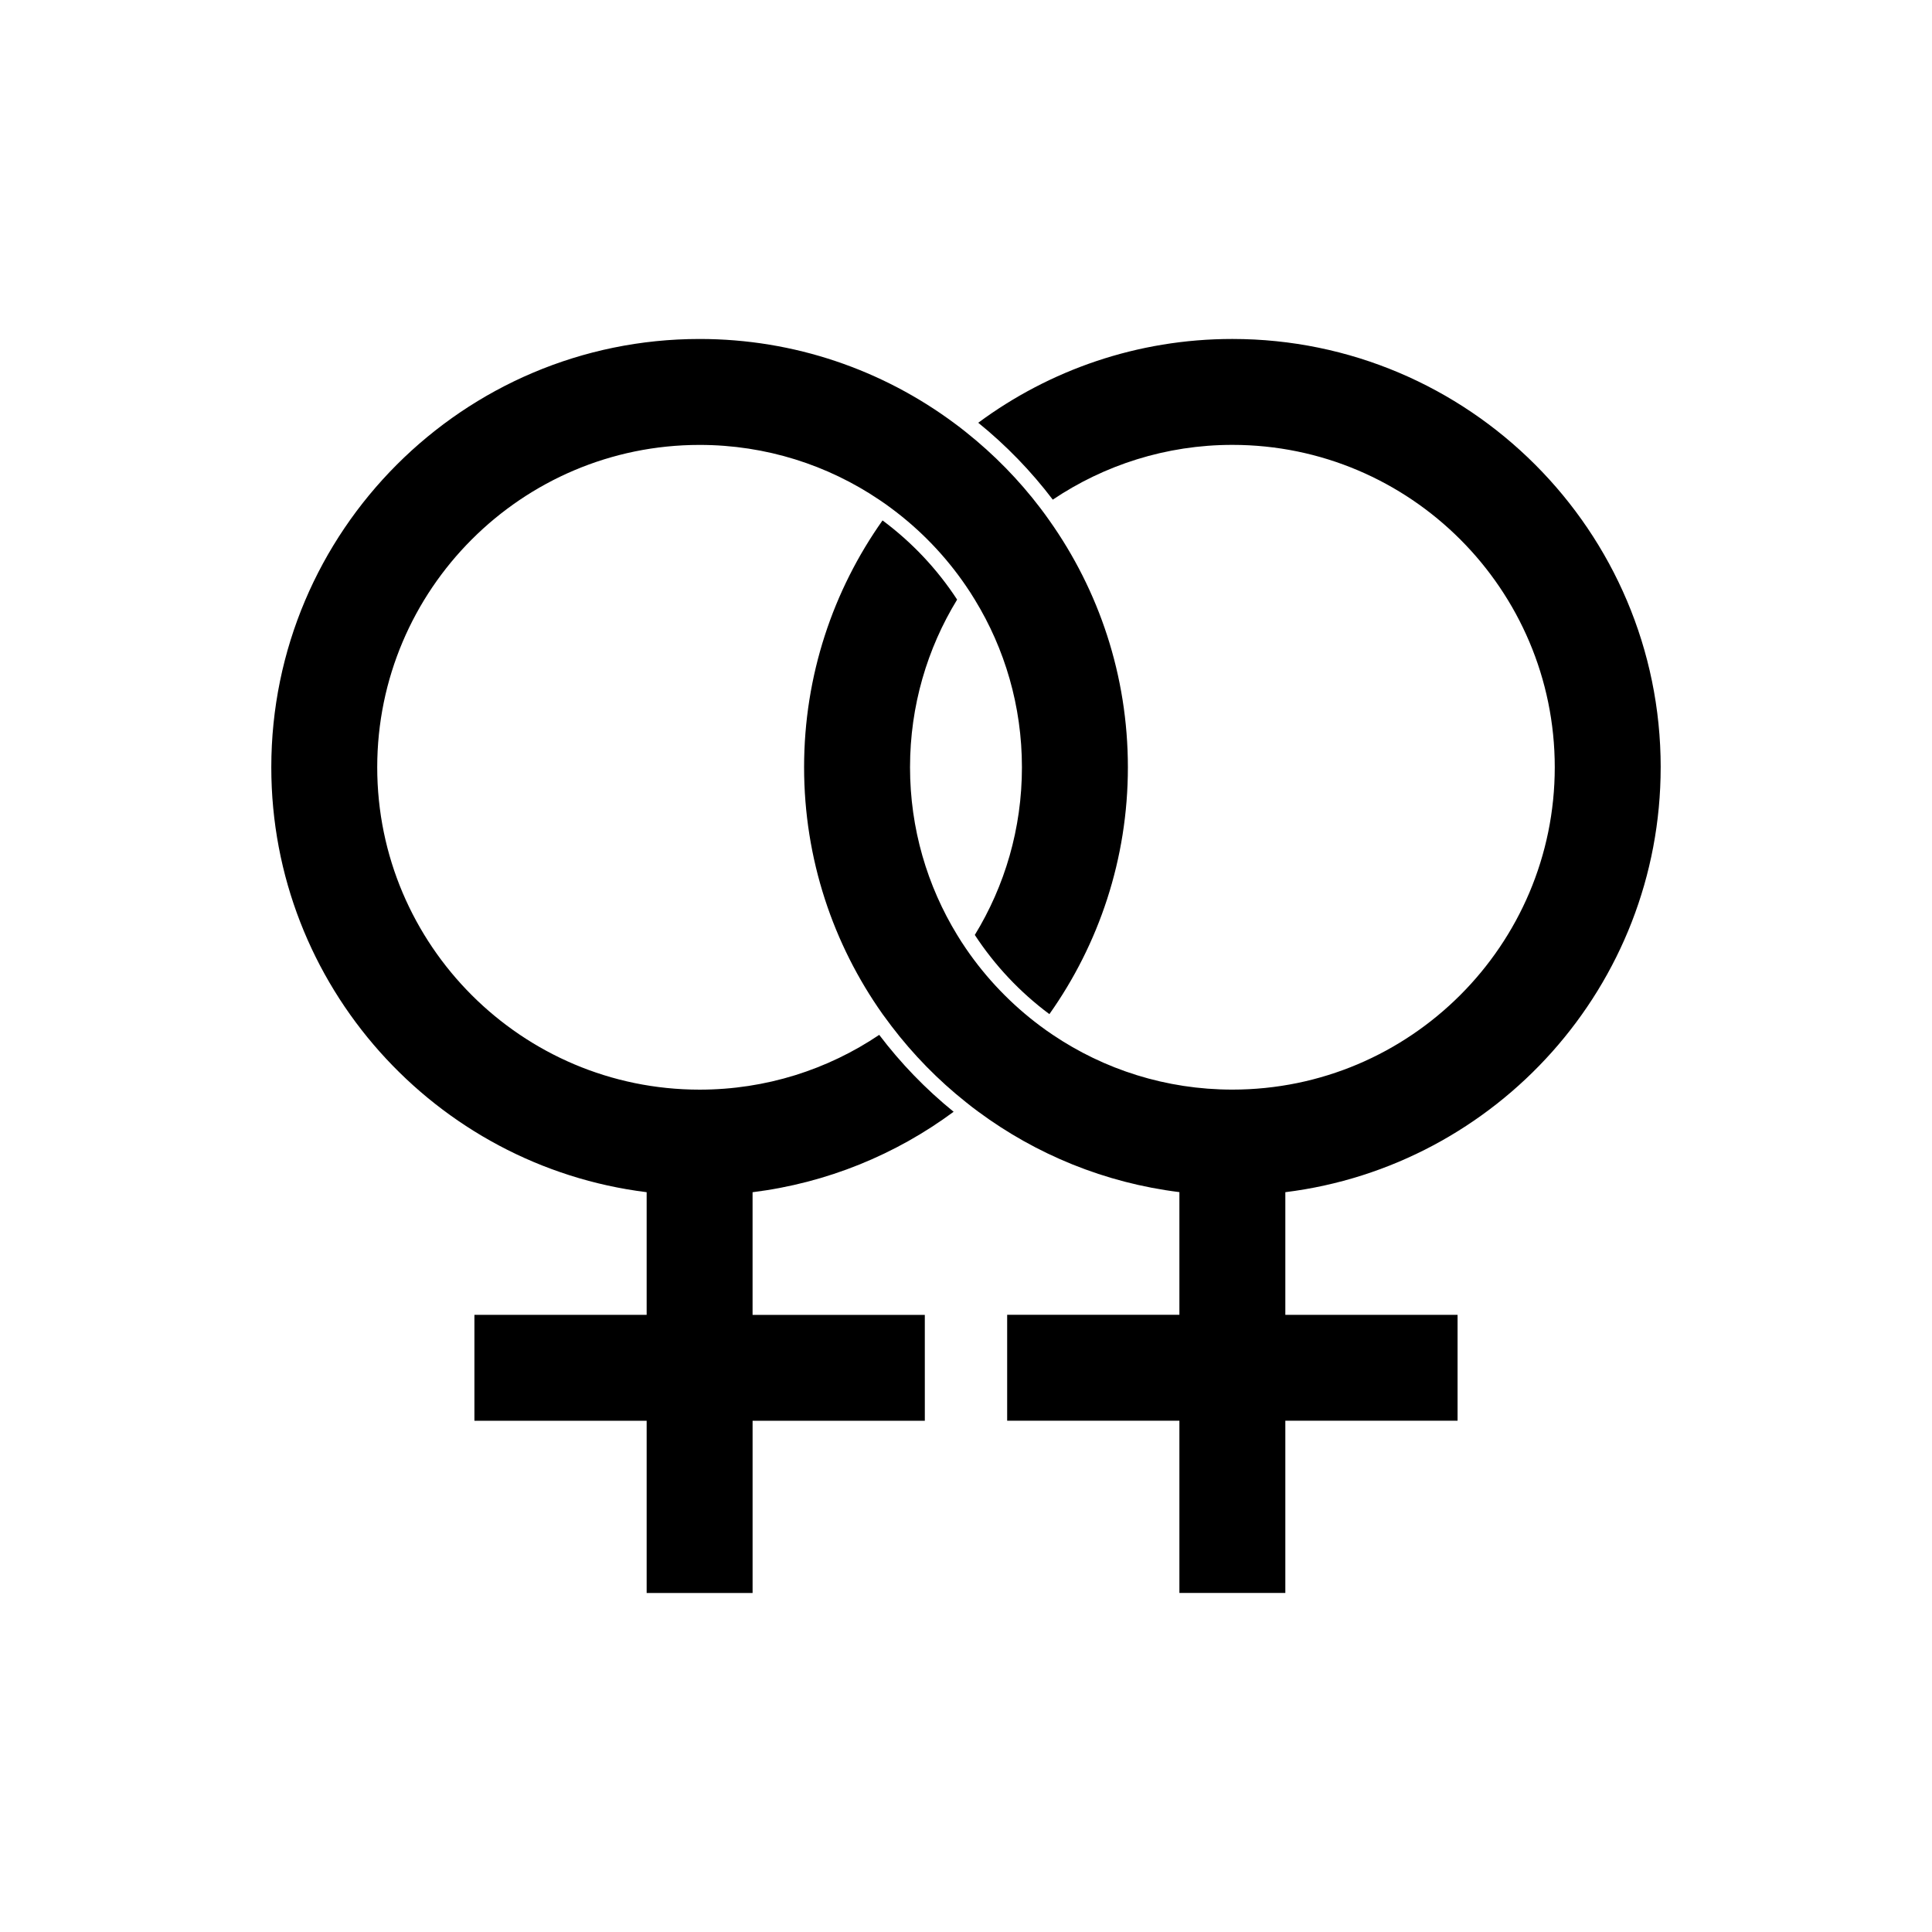
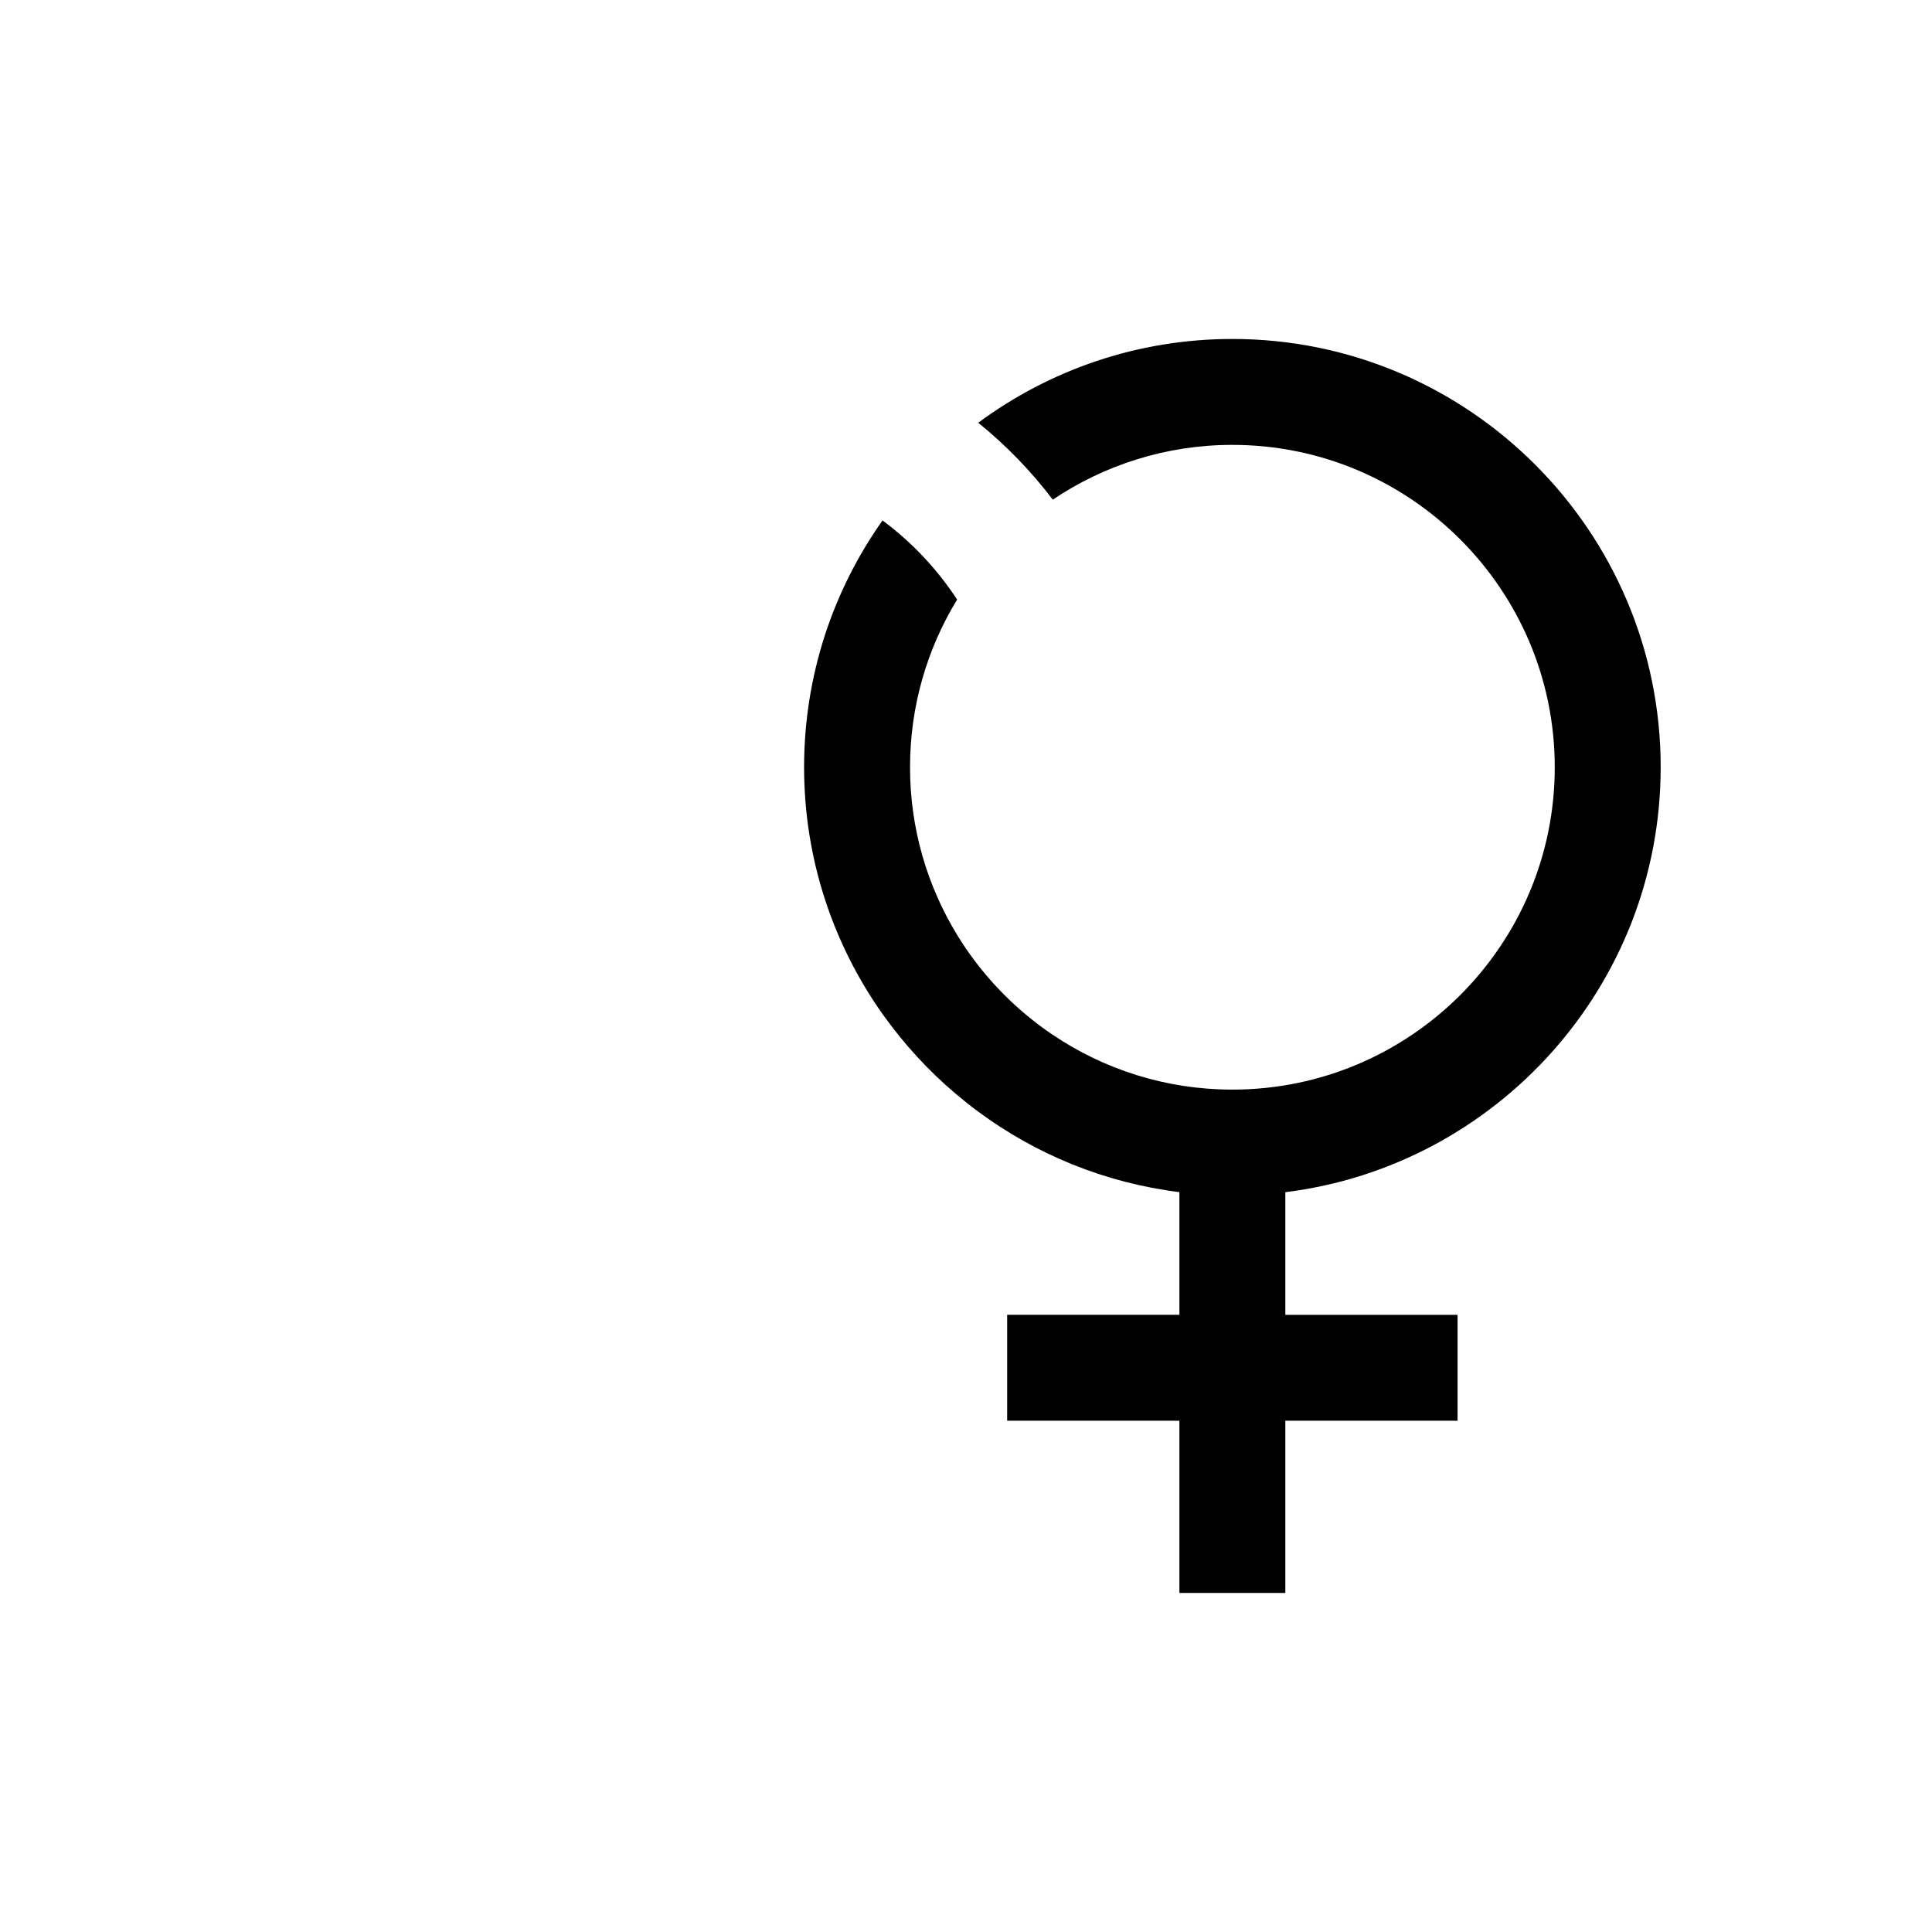
<svg xmlns="http://www.w3.org/2000/svg" fill="#000000" width="800px" height="800px" version="1.1" viewBox="144 144 512 512">
  <g>
-     <path d="m396.72 438.63c-7.371-5.981-13.996-12.828-19.719-20.379-13.613 9.164-29.98 14.516-47.594 14.516-47.117 0-85.438-38.32-85.438-85.422 0-47.098 38.32-85.438 85.438-85.438 17.602 0 33.98 5.359 47.578 14.523 1.109 0.73 2.191 1.5 3.254 2.301 7.68 5.699 14.359 12.645 19.75 20.551 0.816 1.195 1.602 2.398 2.344 3.637 7.93 12.953 12.488 28.168 12.488 44.426s-4.559 31.469-12.488 44.426c5.305 8.098 12 15.215 19.766 20.984 13.094-18.5 20.801-41.07 20.801-65.41s-7.691-46.91-20.801-65.41c-0.754-1.082-1.543-2.16-2.344-3.215-5.715-7.523-12.352-14.305-19.75-20.184-1.066-0.855-2.144-1.699-3.254-2.5-18.852-13.949-42.148-22.203-67.344-22.203-62.59 0-113.51 50.922-113.51 113.51 0 57.828 43.484 105.66 99.473 112.6v32.504h-45.645v28.074h45.645v45.645h28.074v-45.645h45.645l-0.004-28.066h-45.645v-32.504c19.773-2.461 37.98-10 53.277-21.316z" />
    <path d="m584.1 347.34c0-62.59-50.922-113.51-113.51-113.51-25.195 0-48.496 8.254-67.344 22.203 7.371 5.965 14.008 12.816 19.75 20.379 13.613-9.148 29.996-14.516 47.594-14.516 47.117 0 85.438 38.328 85.438 85.438 0 47.105-38.32 85.422-85.438 85.422-17.602 0-33.98-5.344-47.594-14.516-1.109-0.746-2.191-1.5-3.254-2.301-7.664-5.699-14.344-12.645-19.75-20.551-0.816-1.195-1.602-2.398-2.344-3.637-7.914-12.953-12.48-28.168-12.48-44.426s4.559-31.469 12.48-44.426c-5.289-8.098-12-15.215-19.766-20.984-13.094 18.5-20.789 41.07-20.789 65.41s7.707 46.91 20.789 65.41c0.785 1.082 1.57 2.144 2.371 3.199 5.715 7.508 12.363 14.305 19.75 20.168 1.082 0.871 2.16 1.715 3.269 2.516 15.285 11.309 33.504 18.852 53.281 21.305v32.504h-45.645v28.074h45.645v45.645h28.074v-45.645h45.645v-28.055h-45.645v-32.504c55.984-6.941 99.469-54.773 99.469-112.61z" />
  </g>
</svg>